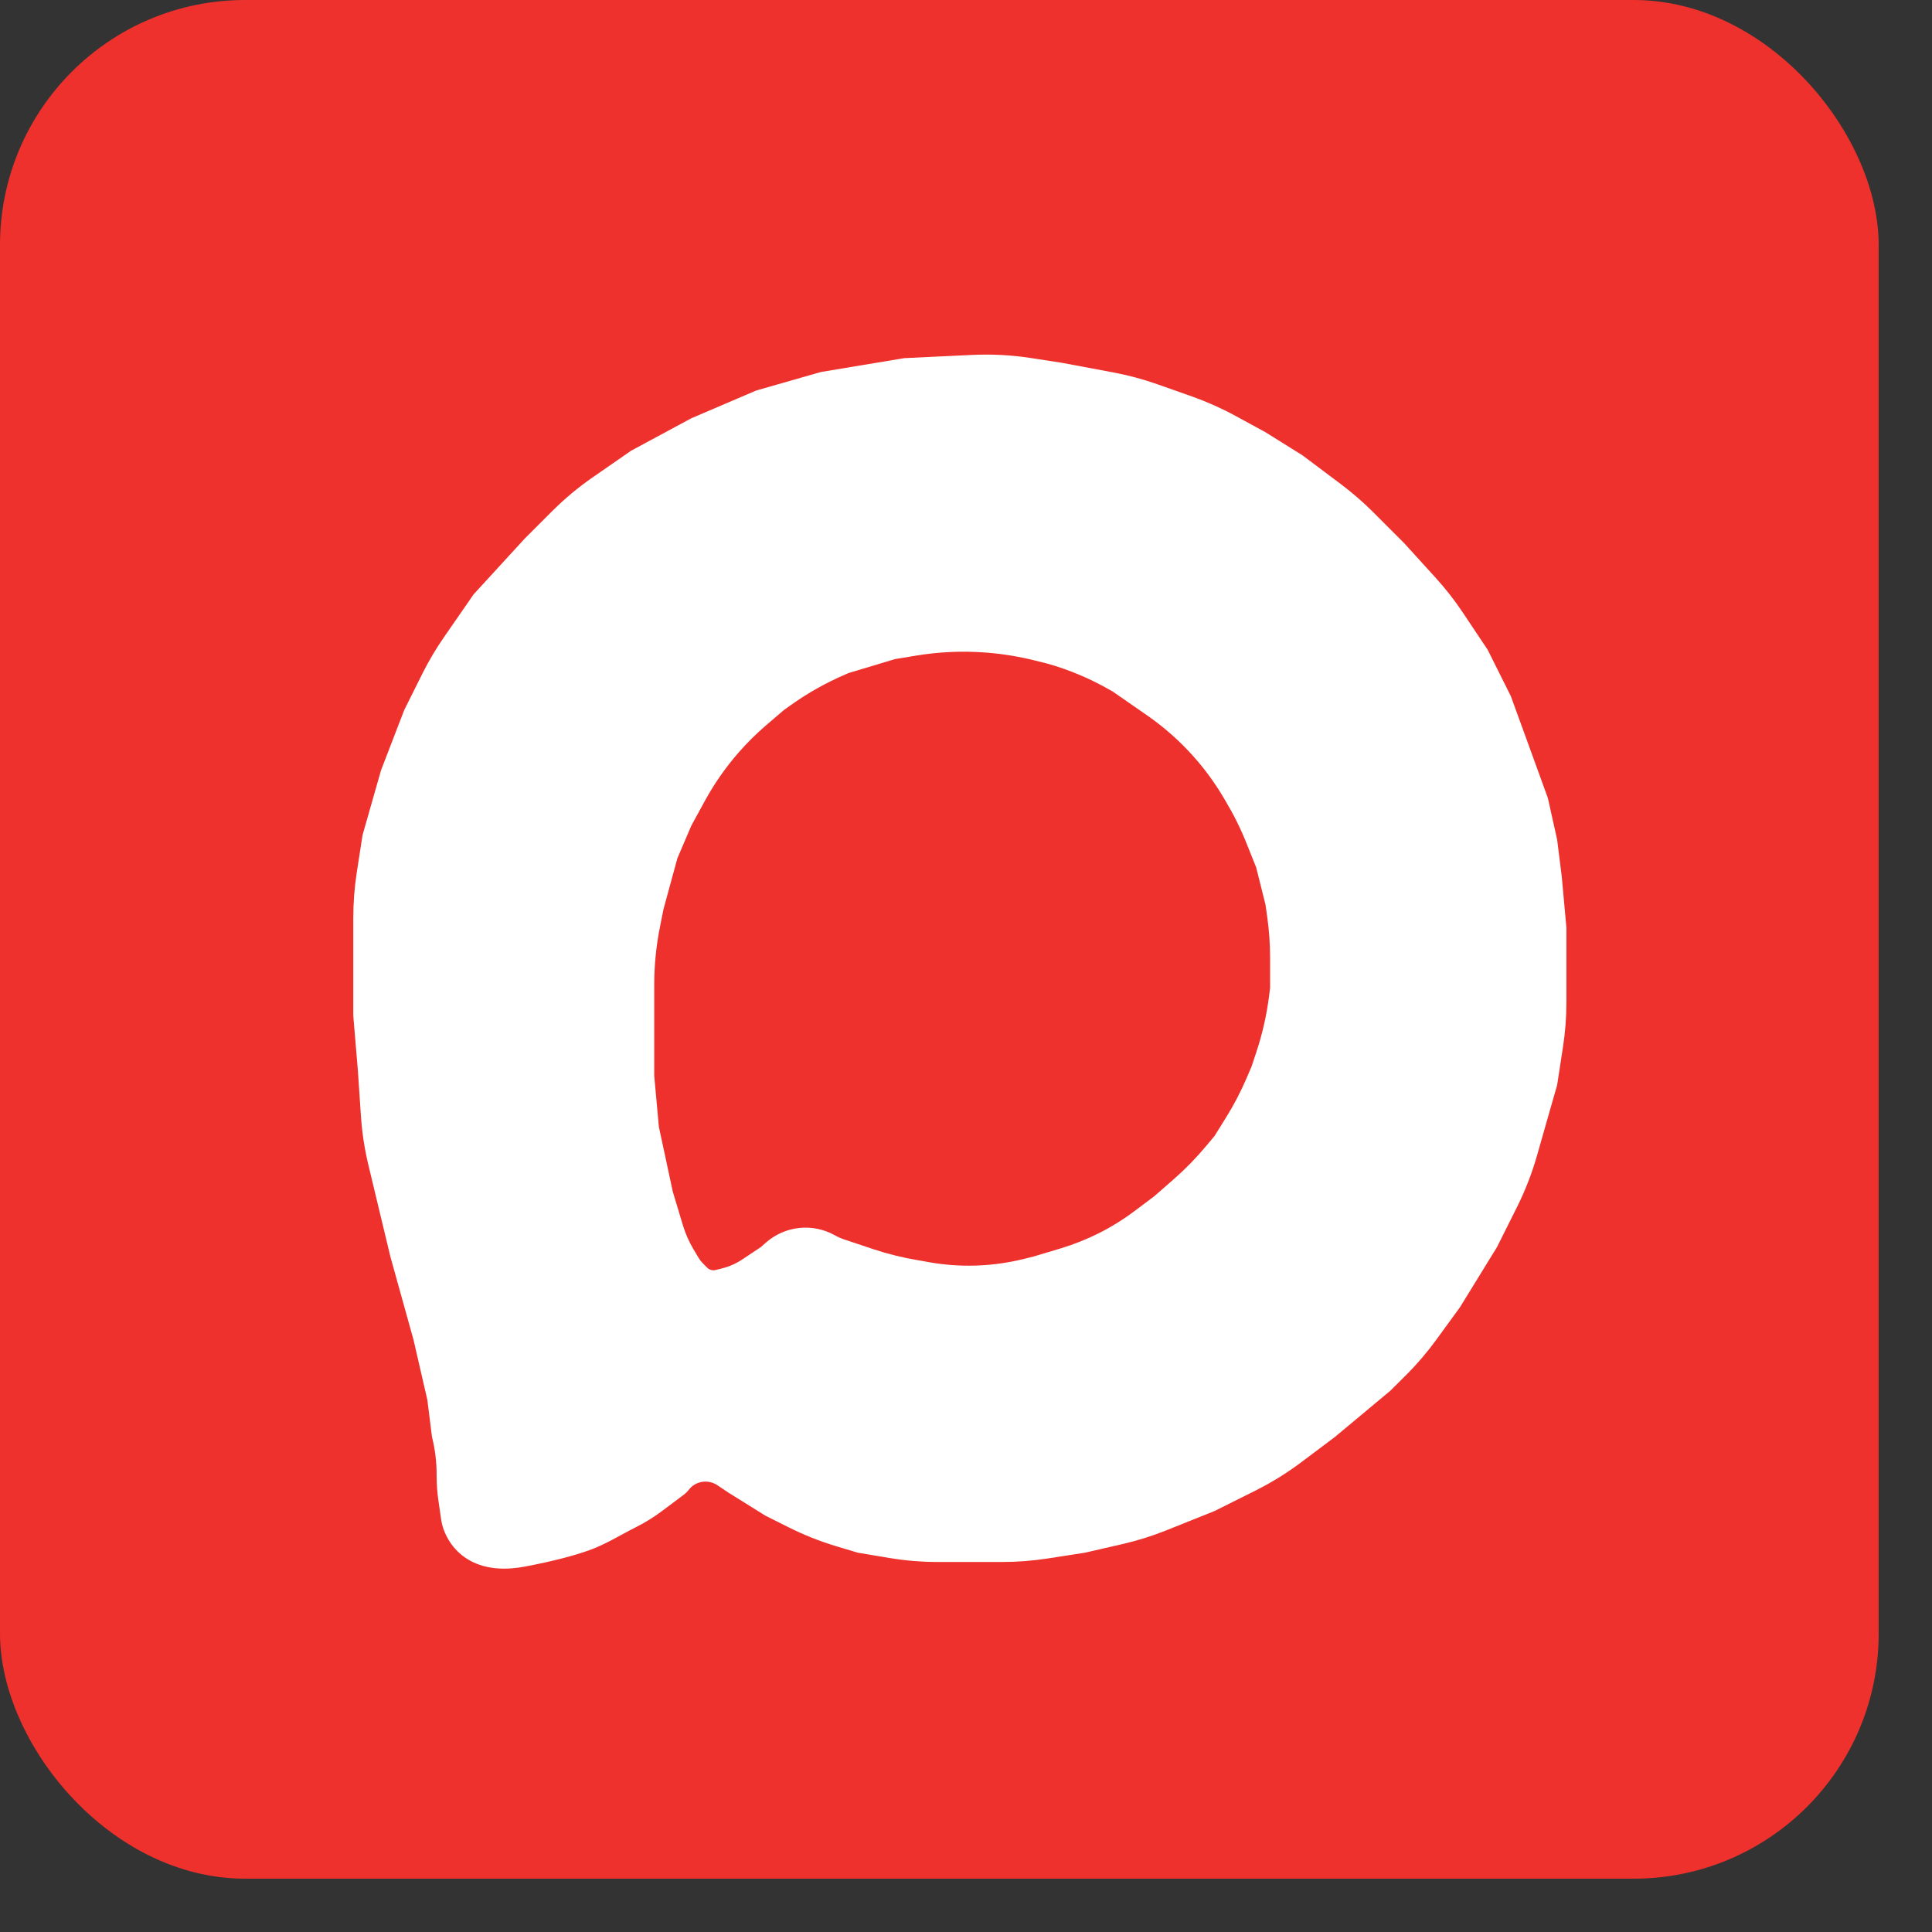
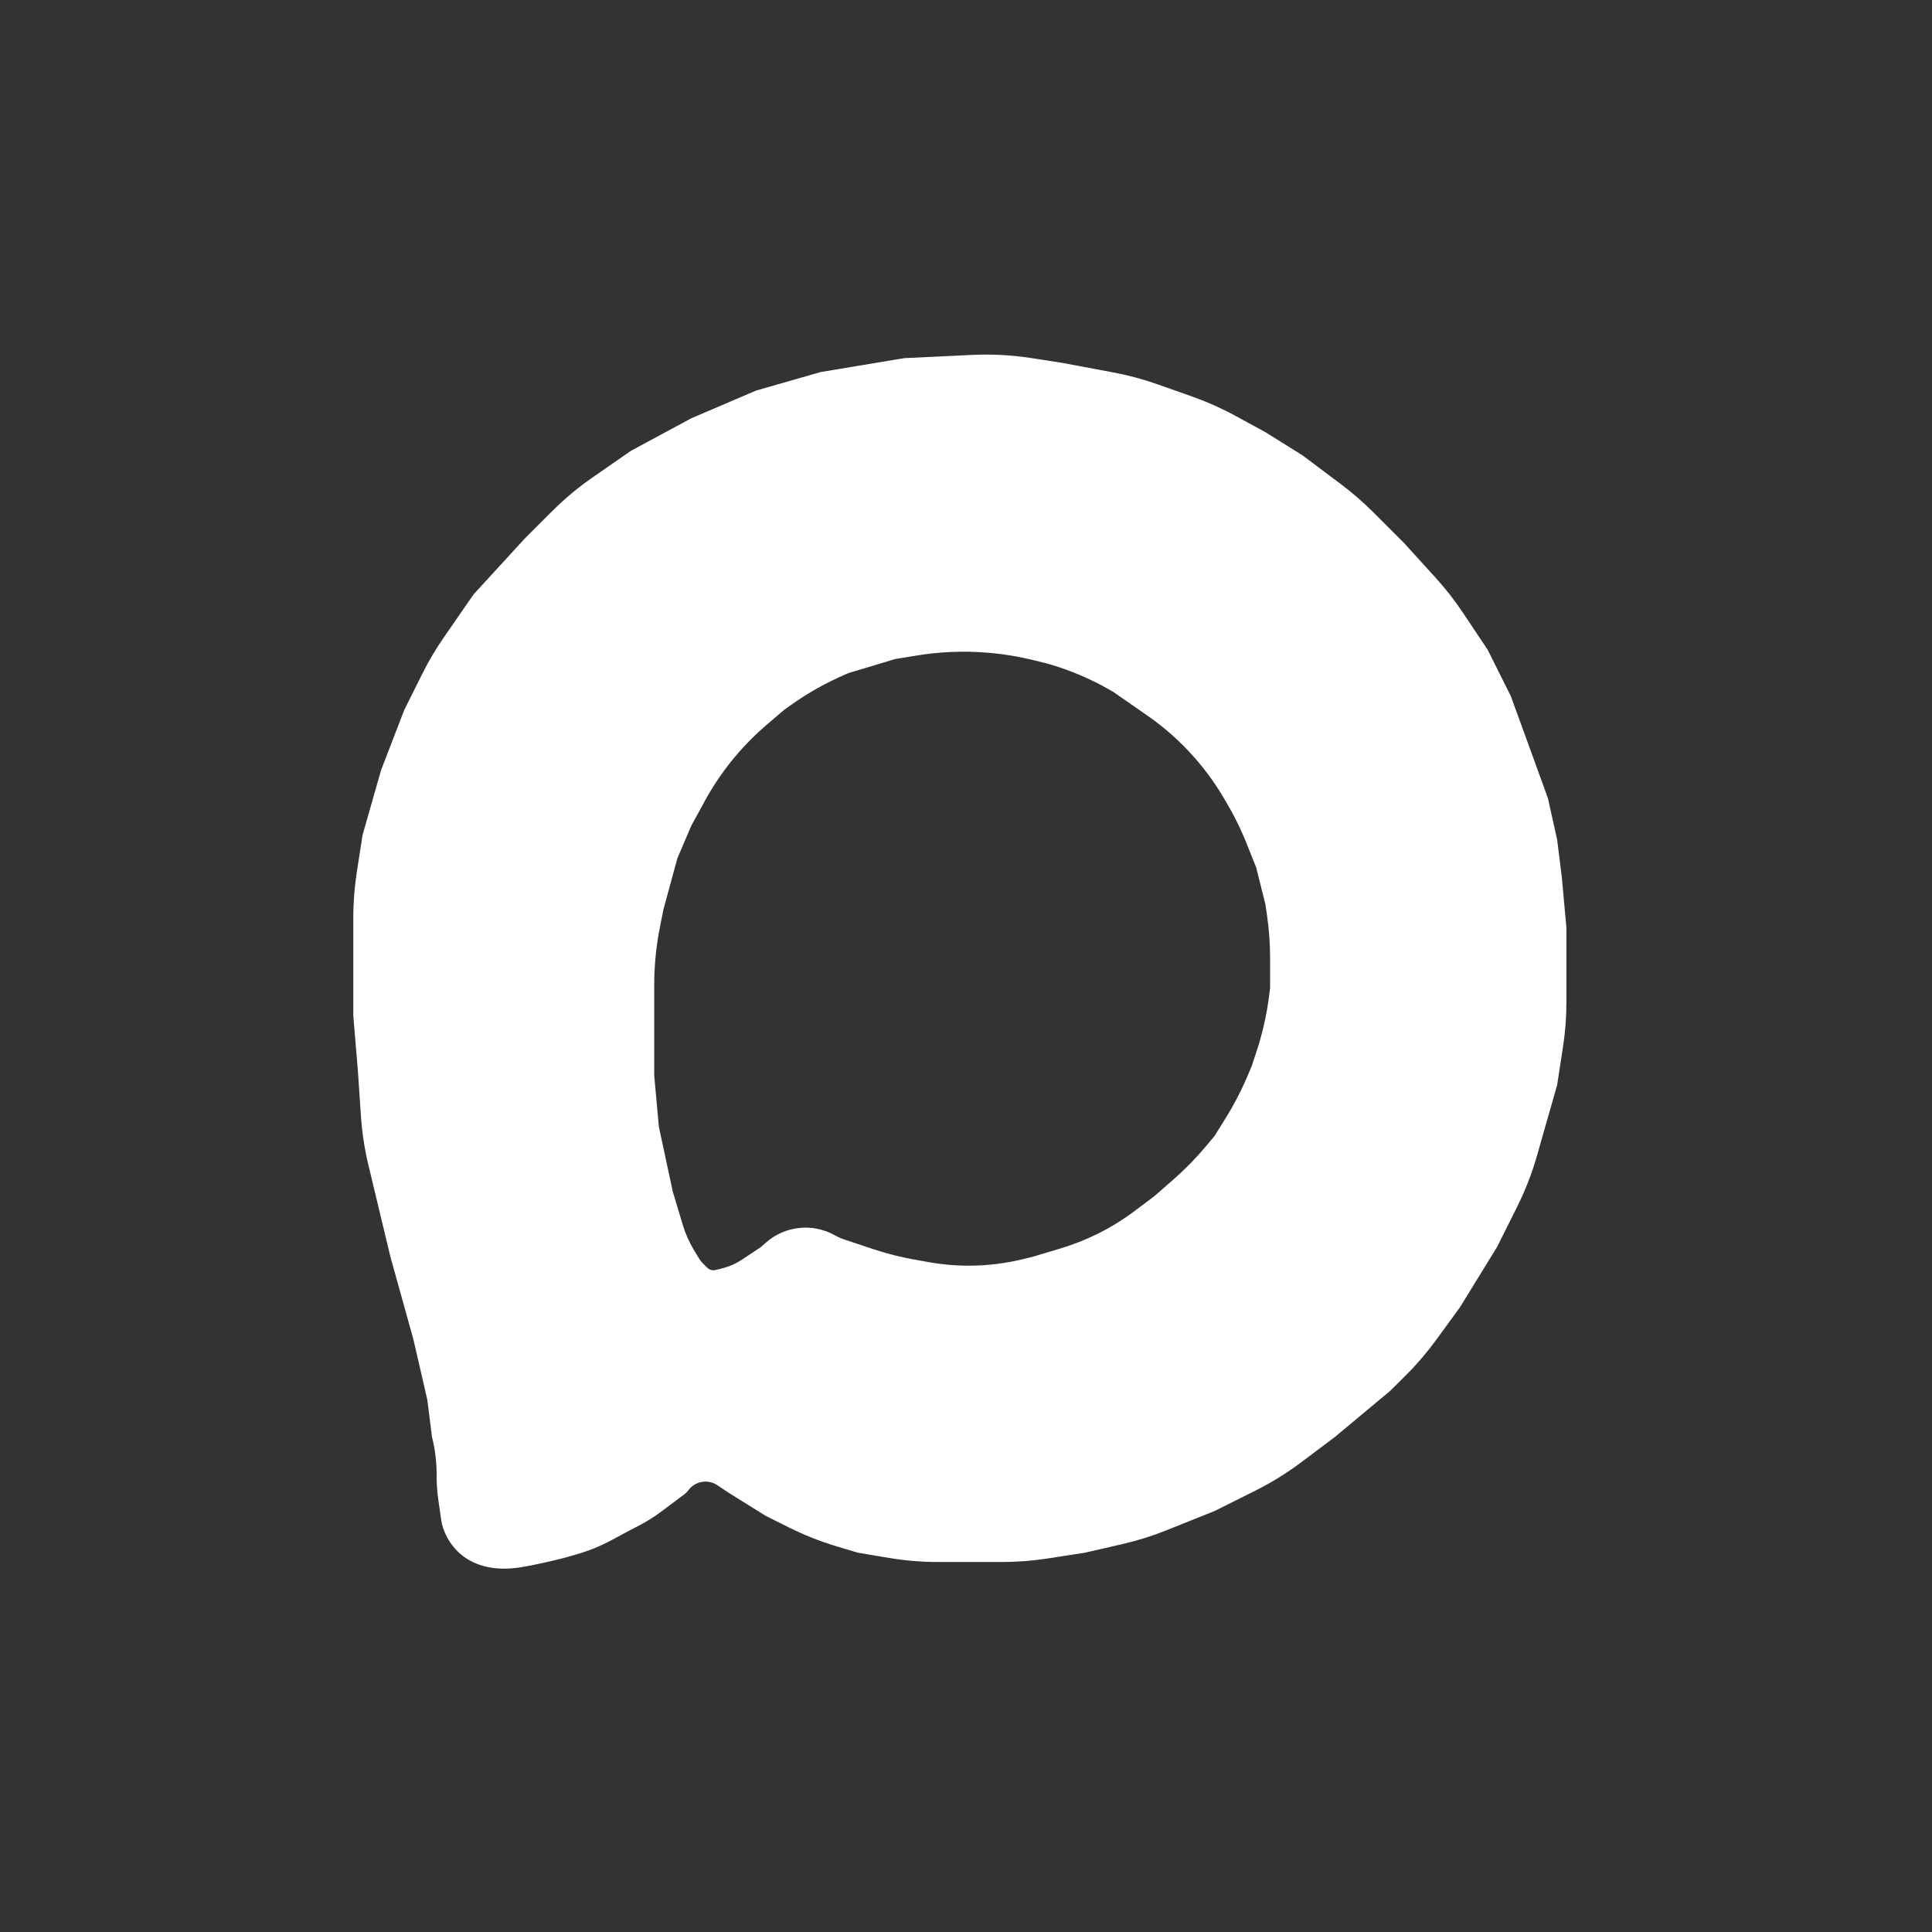
<svg xmlns="http://www.w3.org/2000/svg" width="35" height="35" viewBox="0 0 35 35" fill="none">
  <rect x="0" y="0" width="35" height="35" fill="#333333" stroke="none" />
-   <rect width="34.034" height="34.034" rx="4.439" fill="#EE312C" />
  <path fill-rule="evenodd" clip-rule="evenodd" d="M13.447 22.816C13.335 22.891 13.212 22.945 13.082 22.978L12.961 23.008C12.949 23.011 12.936 23.012 12.924 23.012C12.882 23.012 12.842 22.996 12.813 22.967L12.73 22.883C12.704 22.858 12.682 22.829 12.663 22.798L12.566 22.637C12.482 22.496 12.416 22.346 12.369 22.189L12.188 21.587L11.936 20.412L11.852 19.489V18.063V17.84C11.852 17.487 11.887 17.134 11.957 16.787L12.02 16.47L12.272 15.547L12.523 14.96L12.768 14.511C12.94 14.196 13.146 13.901 13.382 13.631C13.536 13.455 13.703 13.29 13.881 13.137L14.201 12.863L14.316 12.781C14.63 12.556 14.967 12.367 15.322 12.215L15.375 12.192L16.214 11.94L16.584 11.879C17.007 11.808 17.437 11.789 17.865 11.822C18.162 11.845 18.456 11.893 18.746 11.965L18.982 12.024C19.372 12.135 19.747 12.293 20.1 12.495L20.157 12.527L20.78 12.959C21.09 13.174 21.374 13.425 21.624 13.707C21.82 13.927 21.994 14.164 22.146 14.416L22.2 14.507C22.347 14.753 22.475 15.009 22.581 15.275L22.757 15.715L22.925 16.386L22.955 16.595C22.991 16.847 23.009 17.101 23.009 17.355V17.392V17.896L22.991 18.039C22.947 18.39 22.868 18.736 22.756 19.071L22.673 19.322L22.584 19.529C22.476 19.782 22.348 20.026 22.202 20.259L22.002 20.58L21.853 20.758C21.673 20.974 21.476 21.176 21.264 21.362L20.912 21.67L20.547 21.944C20.343 22.097 20.126 22.231 19.898 22.345C19.679 22.454 19.452 22.544 19.218 22.615L18.731 22.761L18.556 22.805C18.226 22.887 17.888 22.929 17.548 22.929C17.275 22.929 17.002 22.901 16.733 22.848L16.717 22.845L16.63 22.83C16.353 22.784 16.081 22.716 15.815 22.628L15.303 22.457C15.24 22.436 15.178 22.409 15.12 22.376C14.719 22.154 14.223 22.207 13.879 22.508L13.782 22.593L13.447 22.816ZM7.91 26.713C7.91 26.484 7.882 26.255 7.826 26.032L7.742 25.361L7.491 24.271L7.071 22.761L6.674 21.106C6.603 20.812 6.558 20.512 6.538 20.21L6.484 19.405L6.4 18.399V16.973V16.629C6.4 16.355 6.421 16.082 6.462 15.812L6.568 15.128L6.903 13.953L7.323 12.863L7.655 12.197C7.769 11.97 7.899 11.751 8.043 11.543L8.581 10.766L9.504 9.759L10 9.263C10.228 9.035 10.476 8.828 10.741 8.645L11.433 8.165L12.523 7.578L13.698 7.075L14.872 6.739L16.382 6.488L17.605 6.43C17.963 6.413 18.322 6.431 18.676 6.486L19.234 6.572L20.169 6.747C20.44 6.798 20.706 6.869 20.966 6.961L21.596 7.183C21.866 7.279 22.128 7.396 22.38 7.533L22.925 7.83L23.596 8.249L24.297 8.775C24.5 8.928 24.692 9.094 24.872 9.274L25.441 9.843L26.009 10.468C26.189 10.666 26.355 10.878 26.503 11.101L26.951 11.772L27.37 12.611L27.706 13.534L28.041 14.457L28.209 15.211L28.293 15.883L28.377 16.805V17.896V18.156C28.377 18.43 28.356 18.702 28.314 18.973L28.209 19.657L28.041 20.244L27.843 20.939C27.752 21.258 27.631 21.568 27.483 21.865L27.119 22.593L26.448 23.683L26.024 24.265C25.859 24.492 25.677 24.706 25.479 24.904L25.189 25.193L24.183 26.032L23.564 26.497C23.306 26.69 23.031 26.86 22.743 27.004L22.002 27.374L21.128 27.724C20.872 27.826 20.609 27.909 20.341 27.971L19.653 28.129L18.969 28.235C18.698 28.276 18.426 28.297 18.152 28.297H17.556H16.994C16.698 28.297 16.403 28.273 16.111 28.224L15.543 28.129L15.148 28.011C14.853 27.922 14.566 27.808 14.29 27.67L13.866 27.458L13.194 27.039L12.994 26.905C12.824 26.792 12.595 26.831 12.473 26.995C12.451 27.024 12.425 27.05 12.396 27.072L11.983 27.381C11.84 27.488 11.688 27.582 11.529 27.662C11.243 27.805 10.967 27.981 10.666 28.087C10.412 28.177 10.036 28.281 9.504 28.381C8.43 28.582 8.05 27.905 7.994 27.542L7.94 27.168C7.92 27.026 7.91 26.883 7.91 26.74V26.713Z" fill="white" />
</svg>